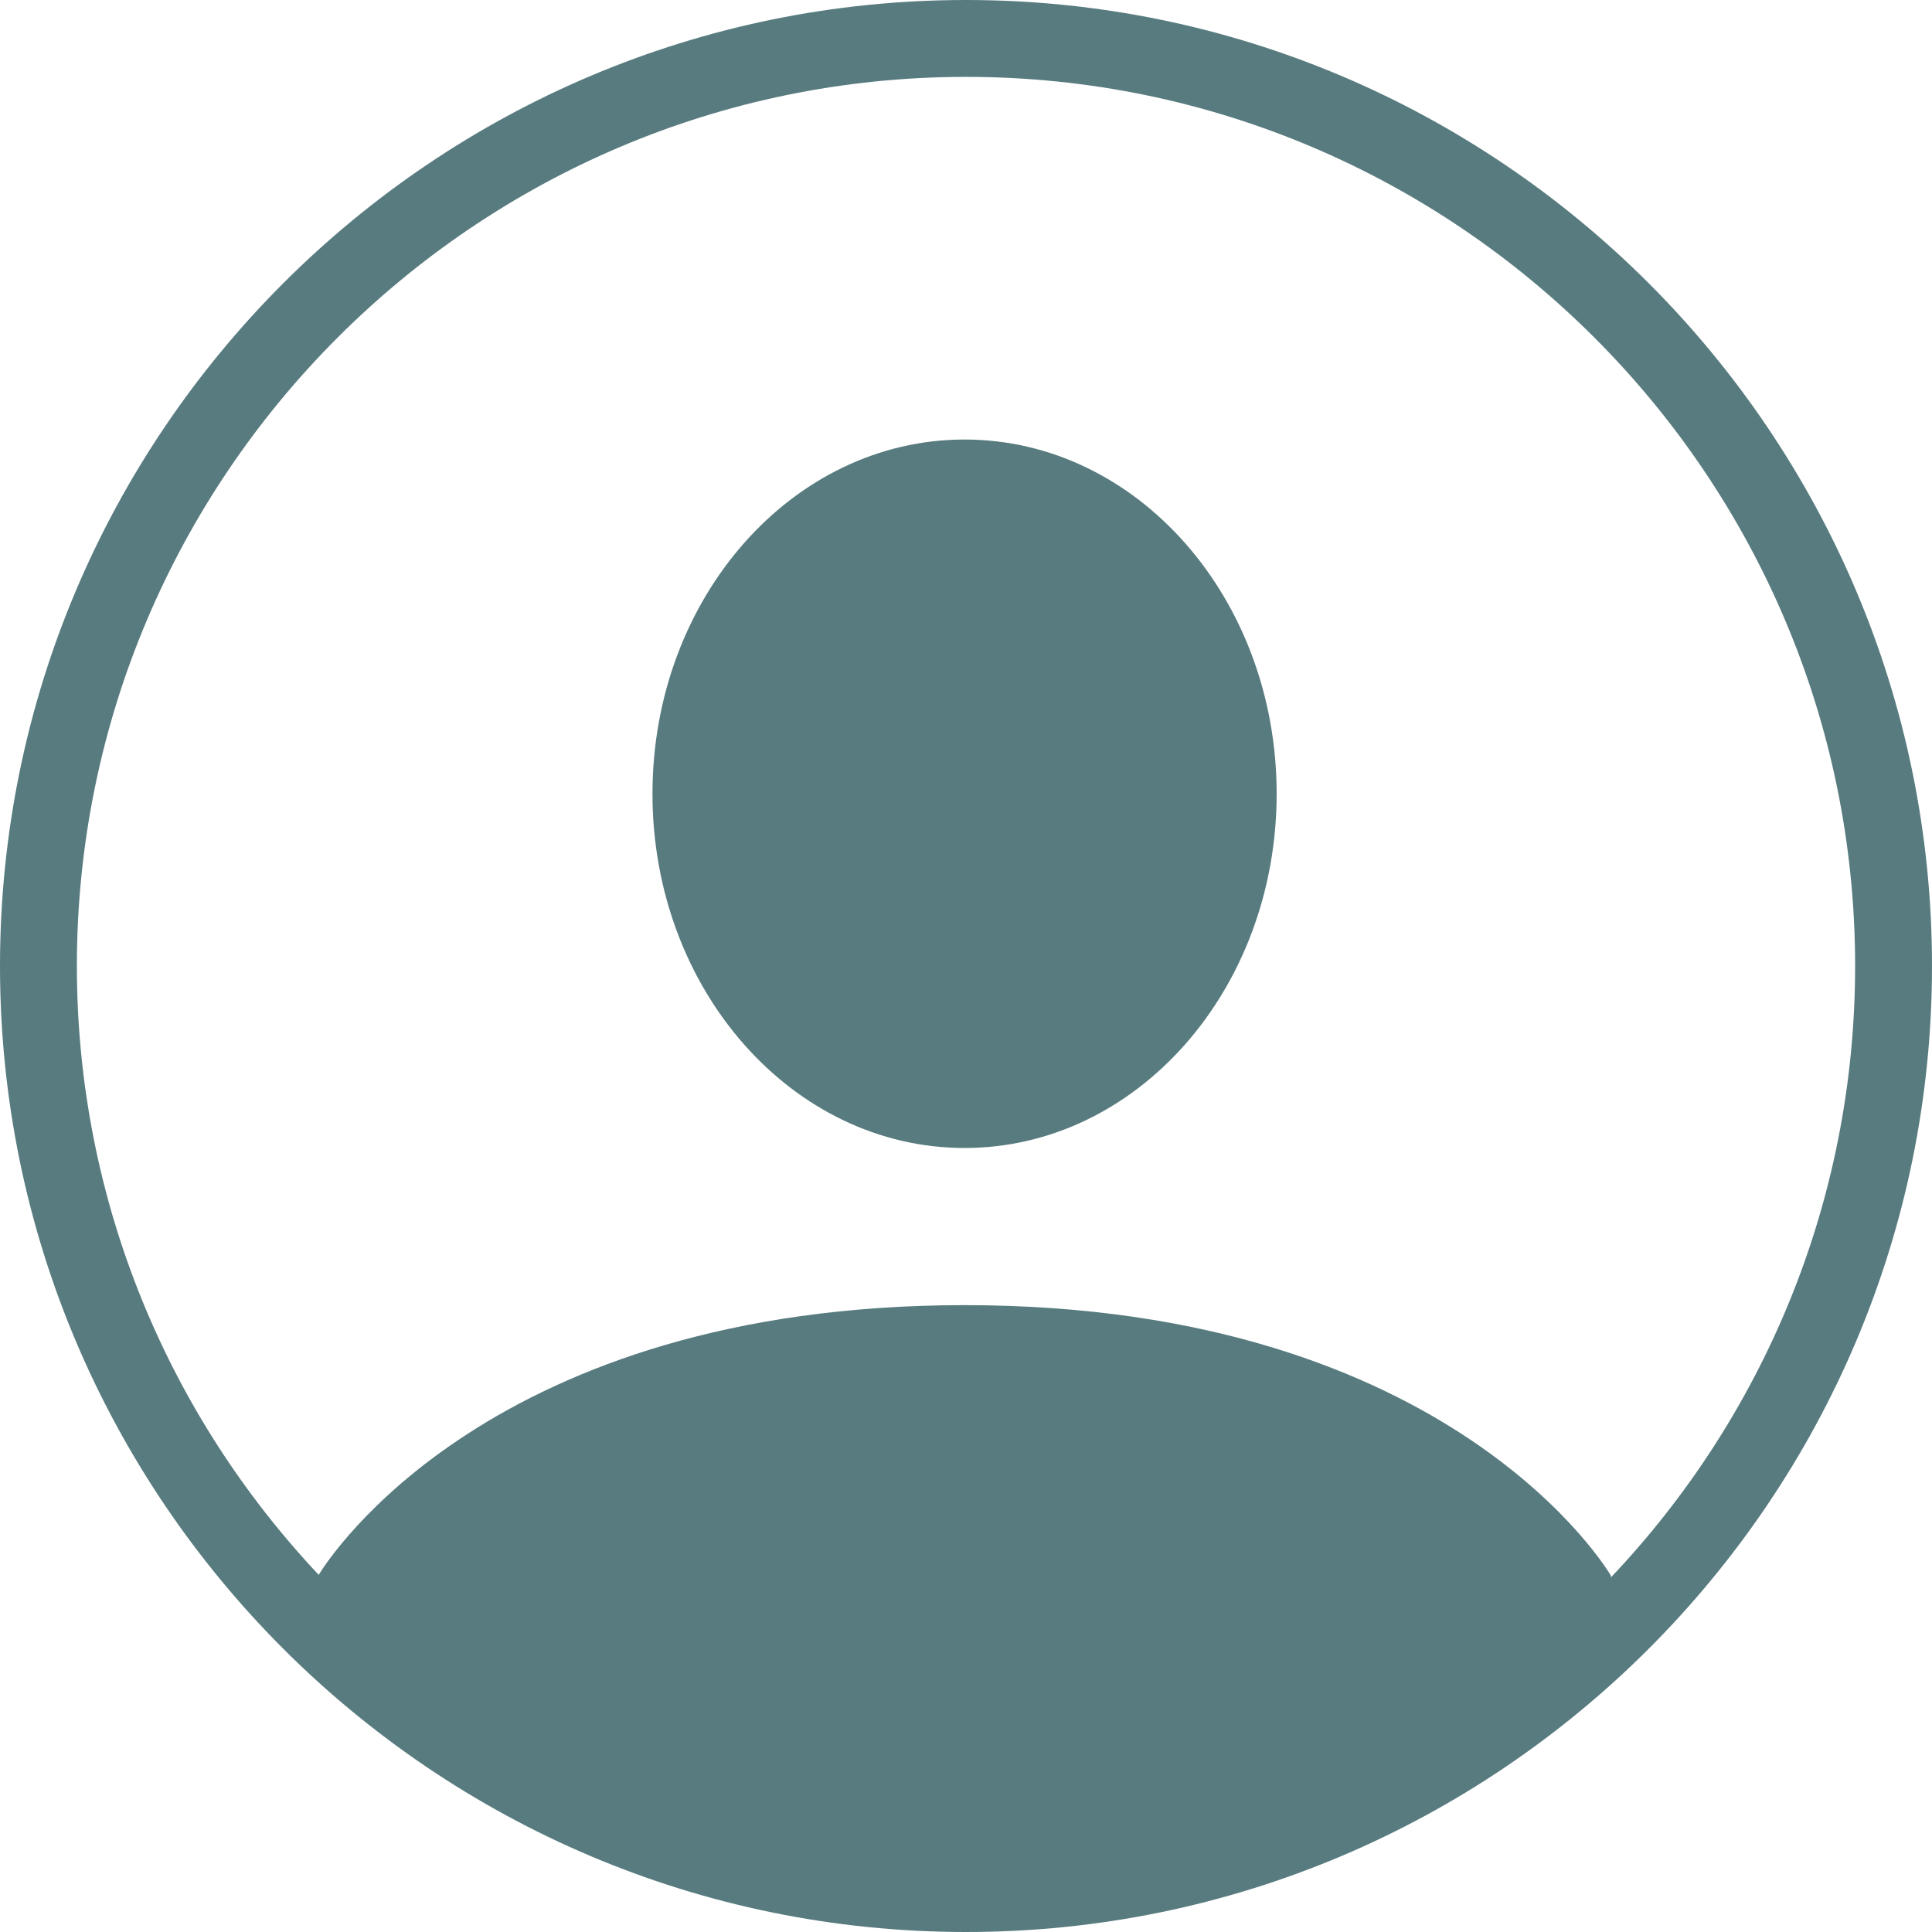
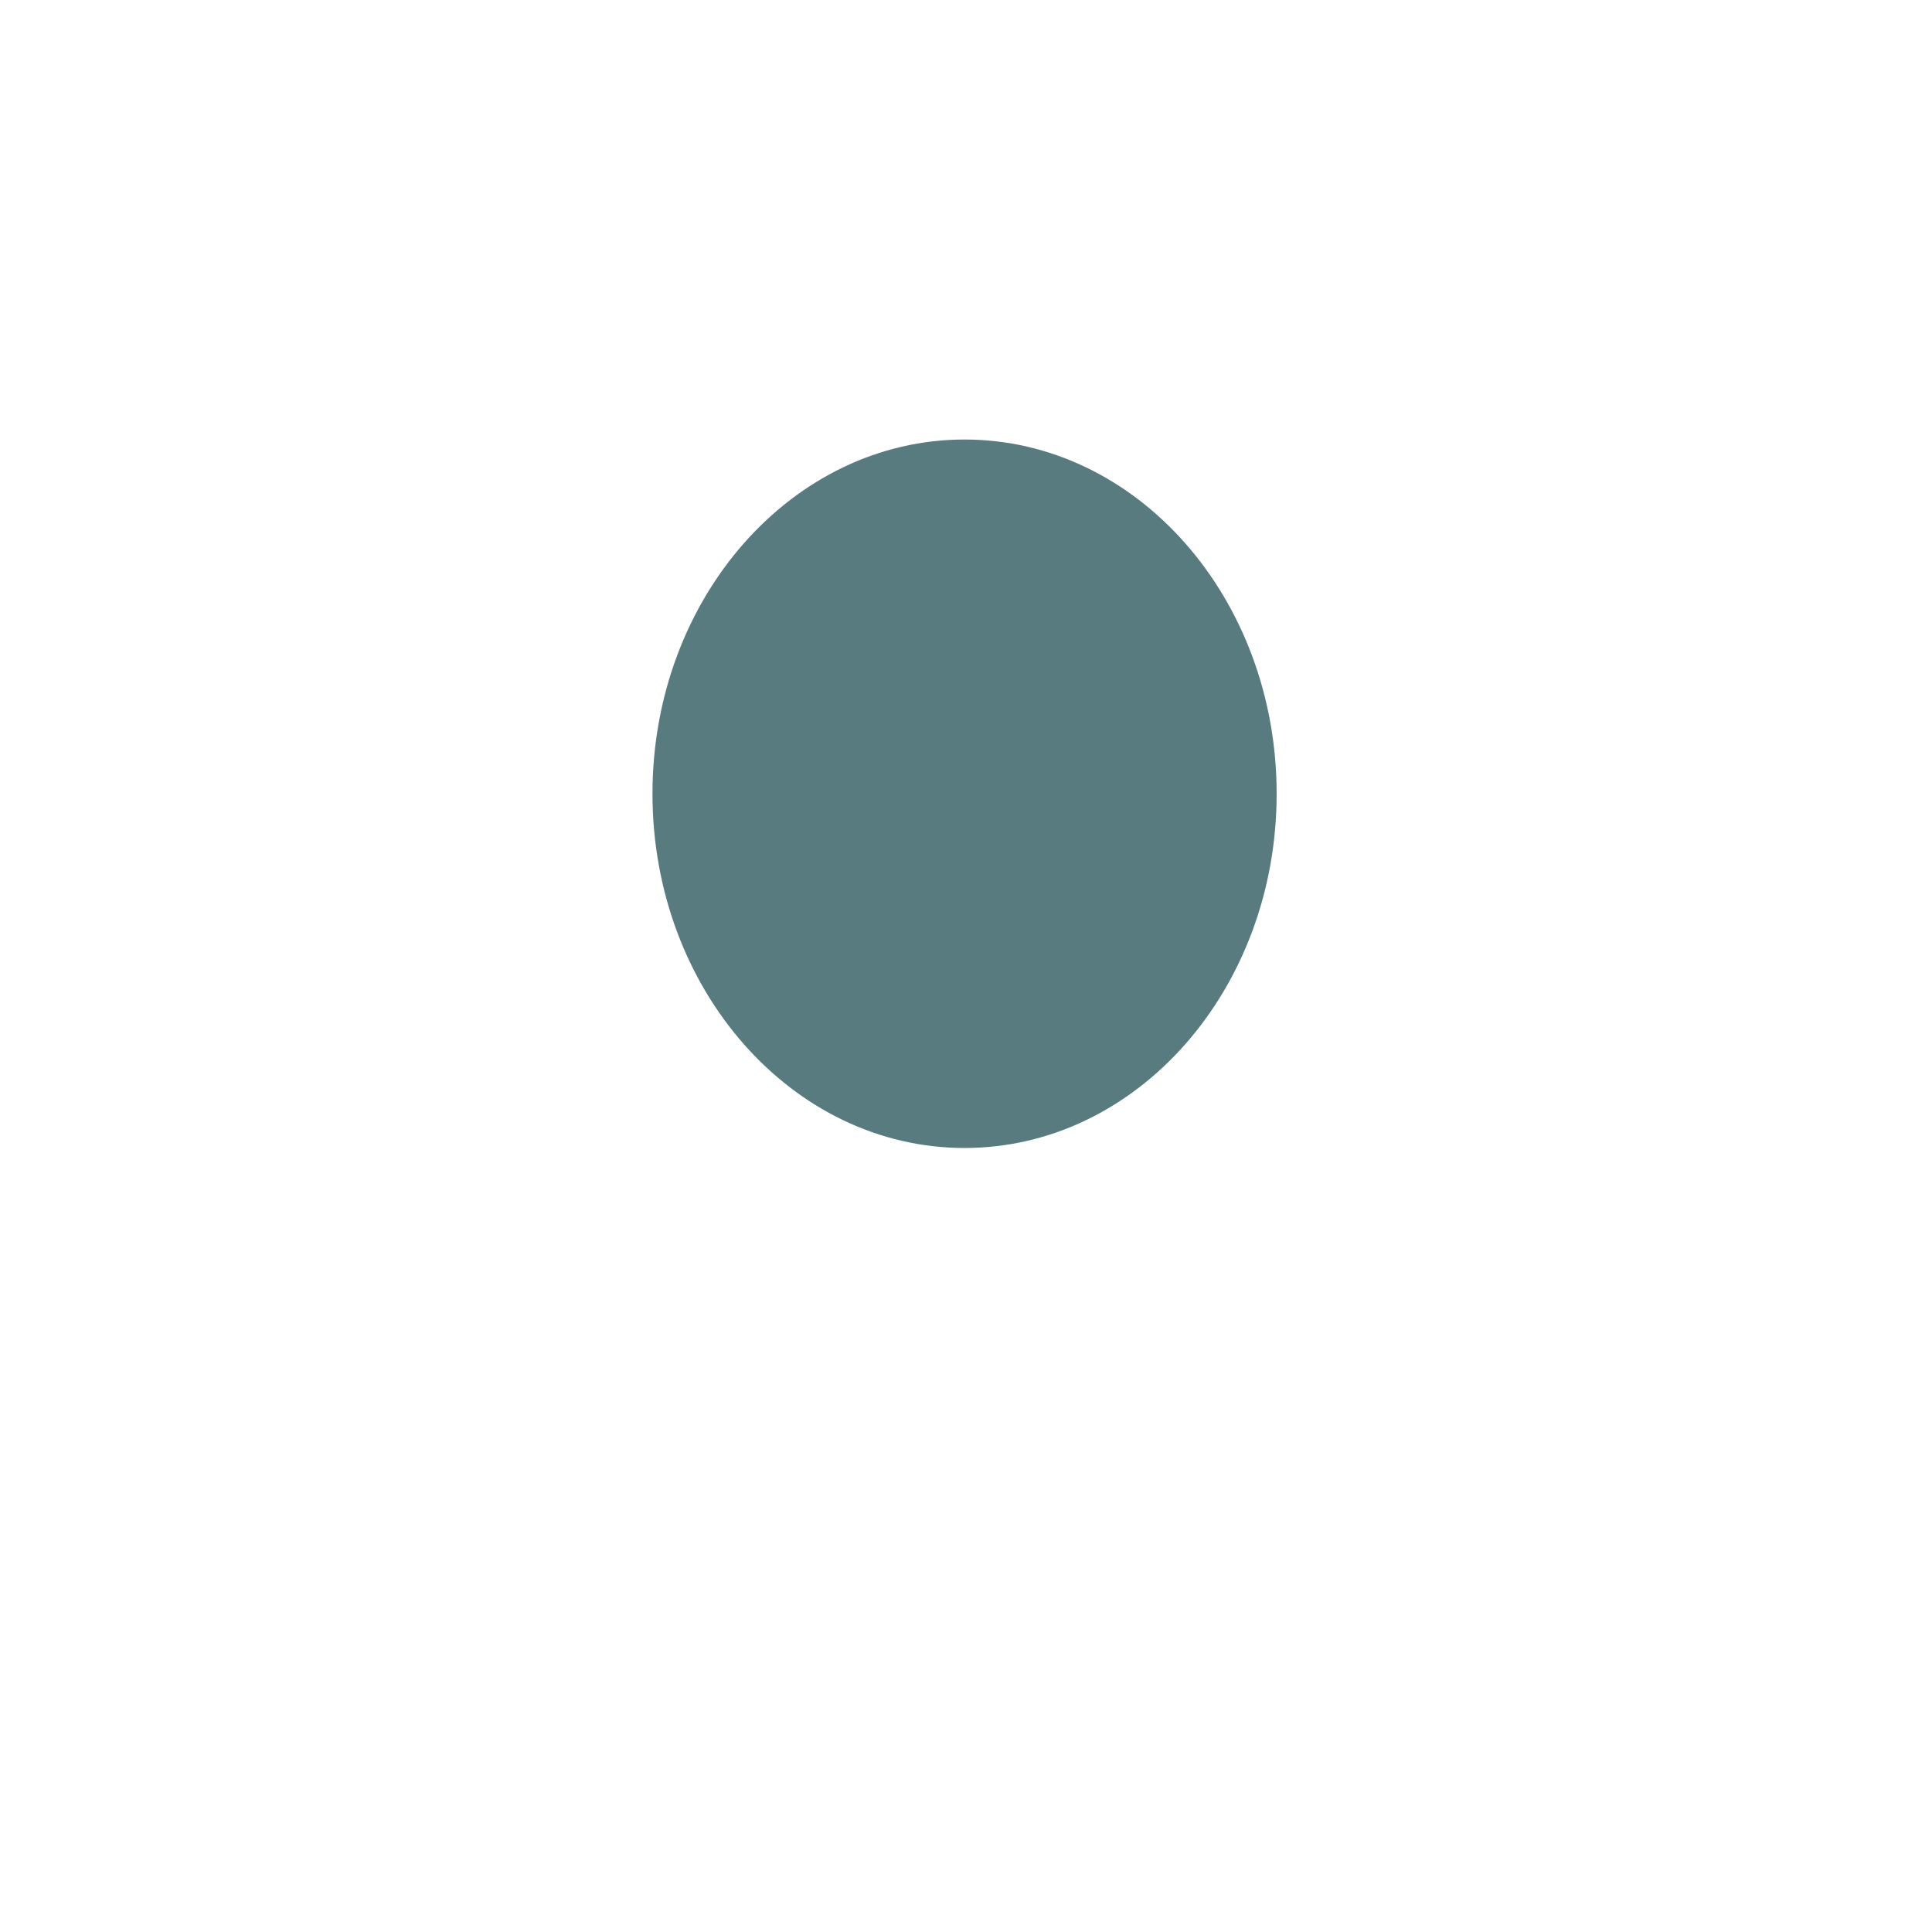
<svg xmlns="http://www.w3.org/2000/svg" width="500" zoomAndPan="magnify" viewBox="0 0 375 375" height="500" preserveAspectRatio="xMidYMid meet" version="1.0">
  <path fill="#587b7f" d="M 187.223 85.312 C 153.766 85.312 126.645 116.098 126.645 154.07 C 126.645 192.039 153.766 222.824 187.223 222.824 C 220.68 222.824 247.797 192.039 247.797 154.07 C 247.797 116.098 220.68 85.312 187.223 85.312 " fill-opacity="1" fill-rule="nonzero" />
-   <path fill="#587b7f" d="M 312.684 306.168 L 312.684 305.84 C 312.684 305.84 282.309 253.328 187.223 253.328 C 95.211 253.328 63.793 302.496 61.859 305.676 C 32.773 274.773 14.922 233.184 14.922 187.5 C 14.922 92.34 92.34 14.922 187.5 14.922 C 282.66 14.922 360.078 92.34 360.078 187.5 C 360.078 233.426 342.039 275.219 312.684 306.168 Z M 187.5 0 C 84.109 0 0 84.109 0 187.5 C 0 290.887 84.109 375 187.5 375 C 290.887 375 375 290.887 375 187.5 C 375 84.109 290.887 0 187.5 0 " fill-opacity="1" fill-rule="nonzero" />
</svg>